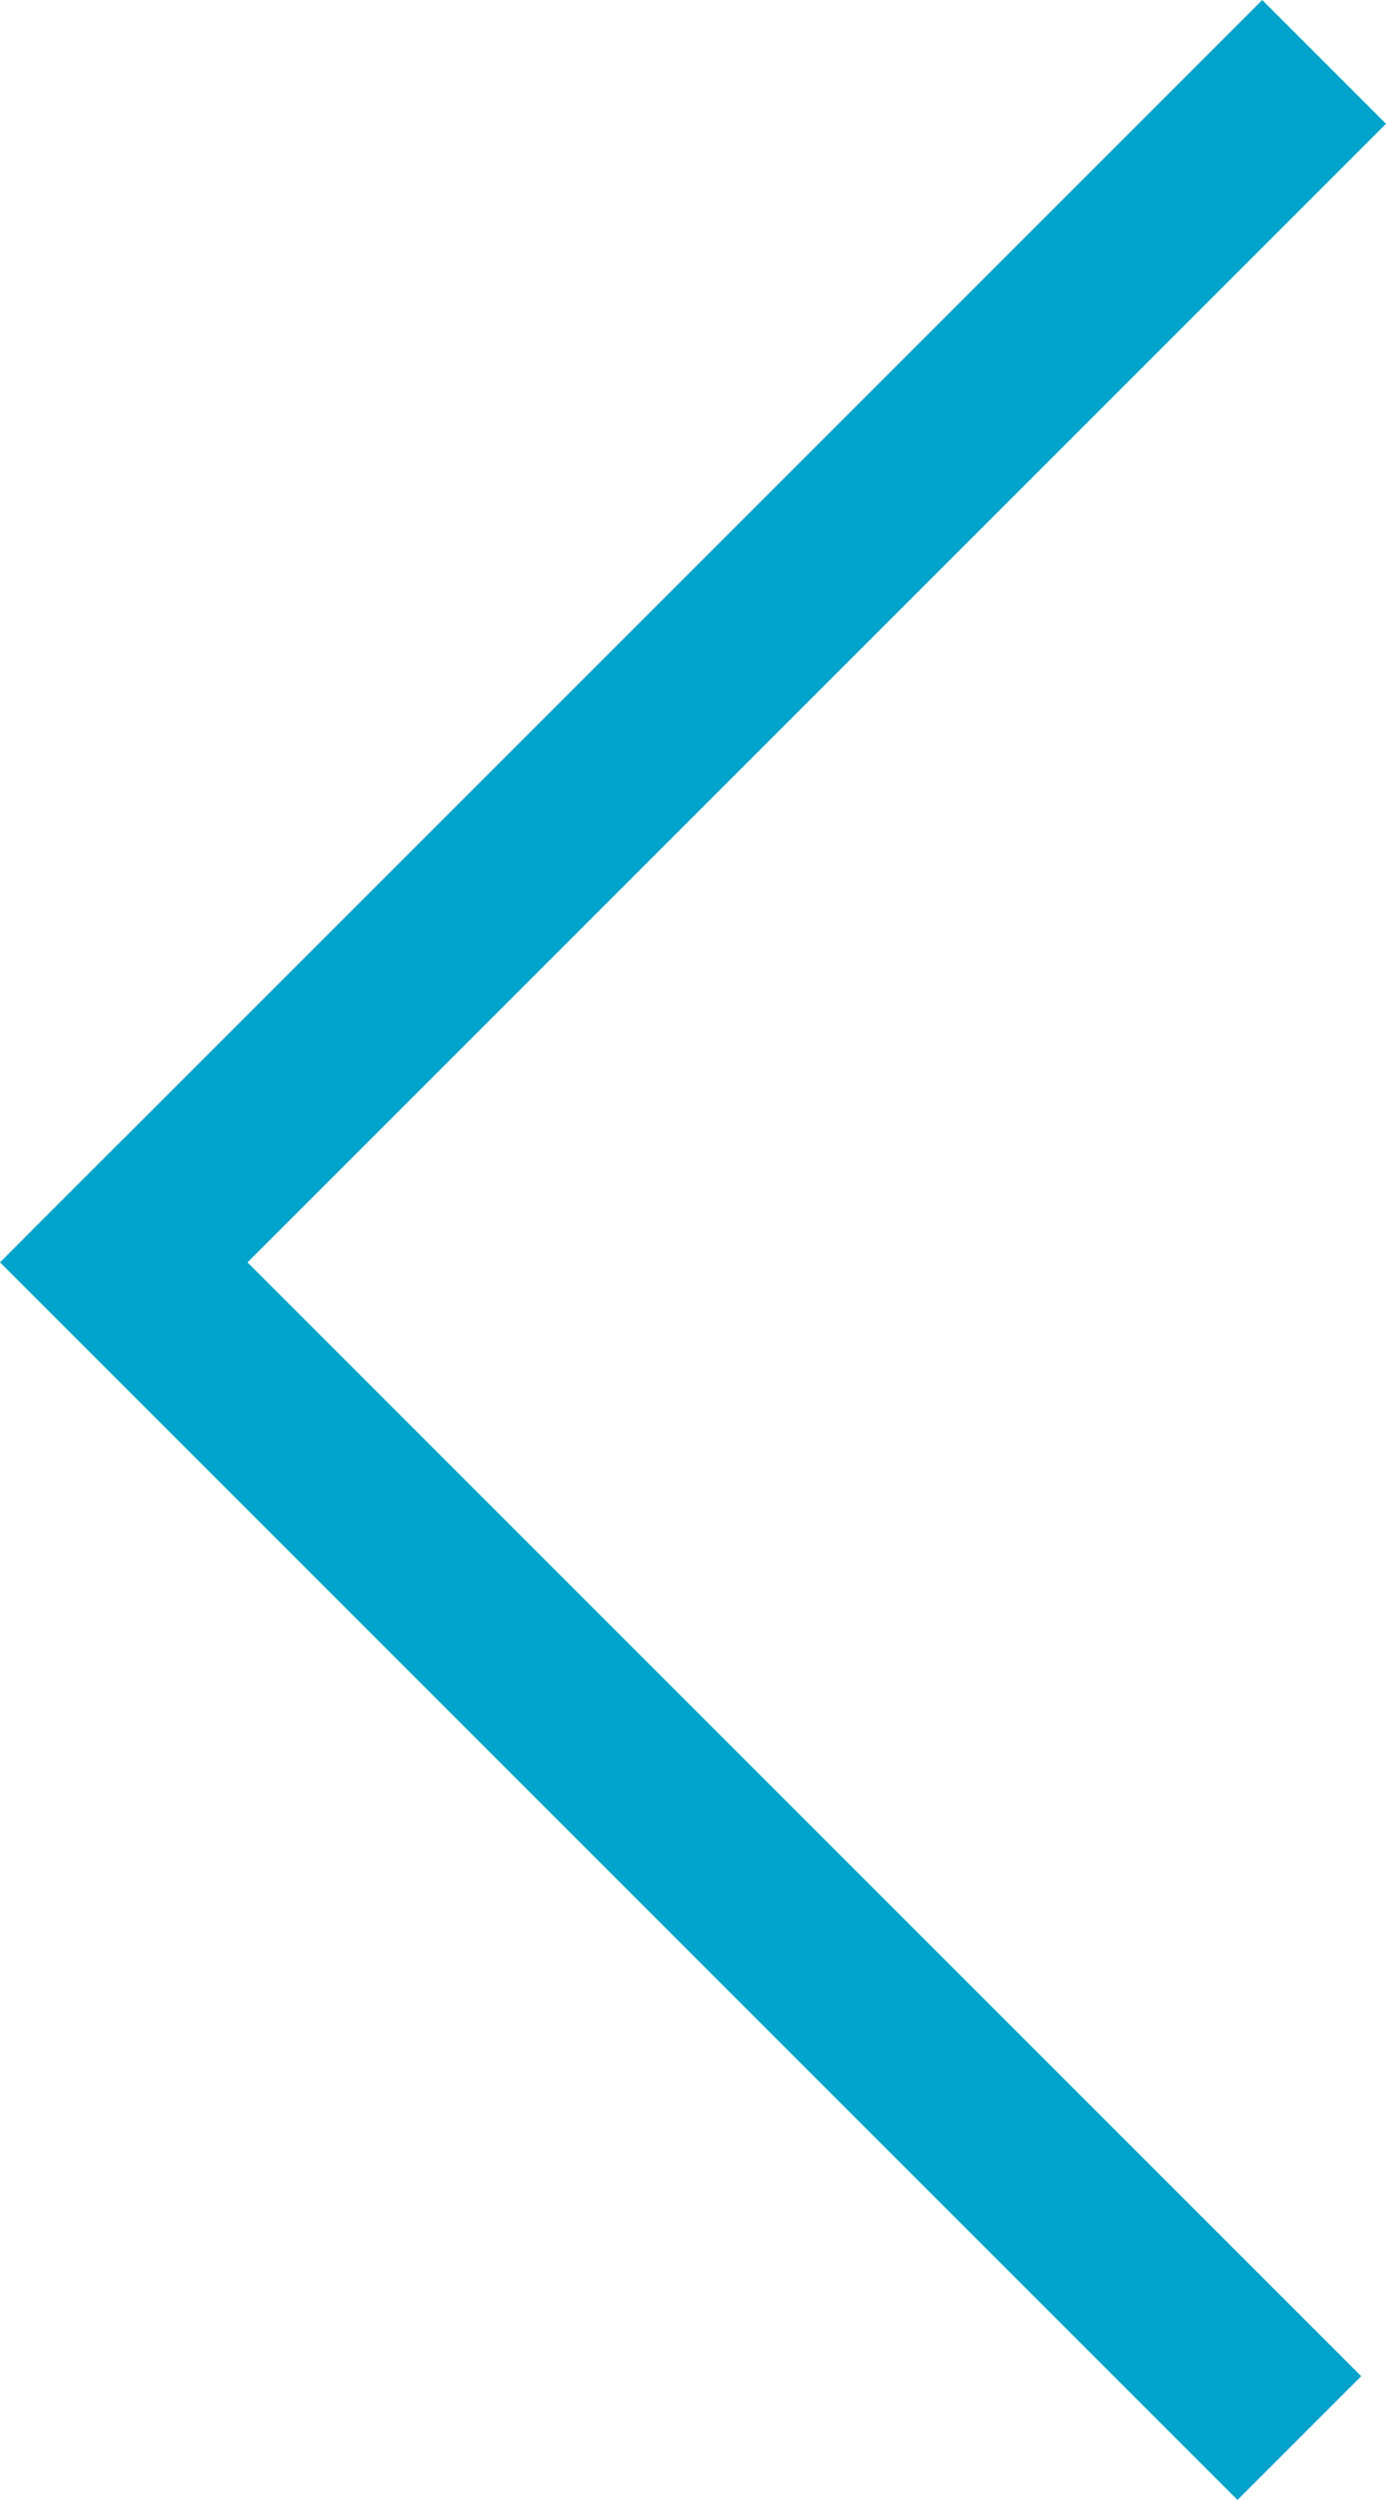
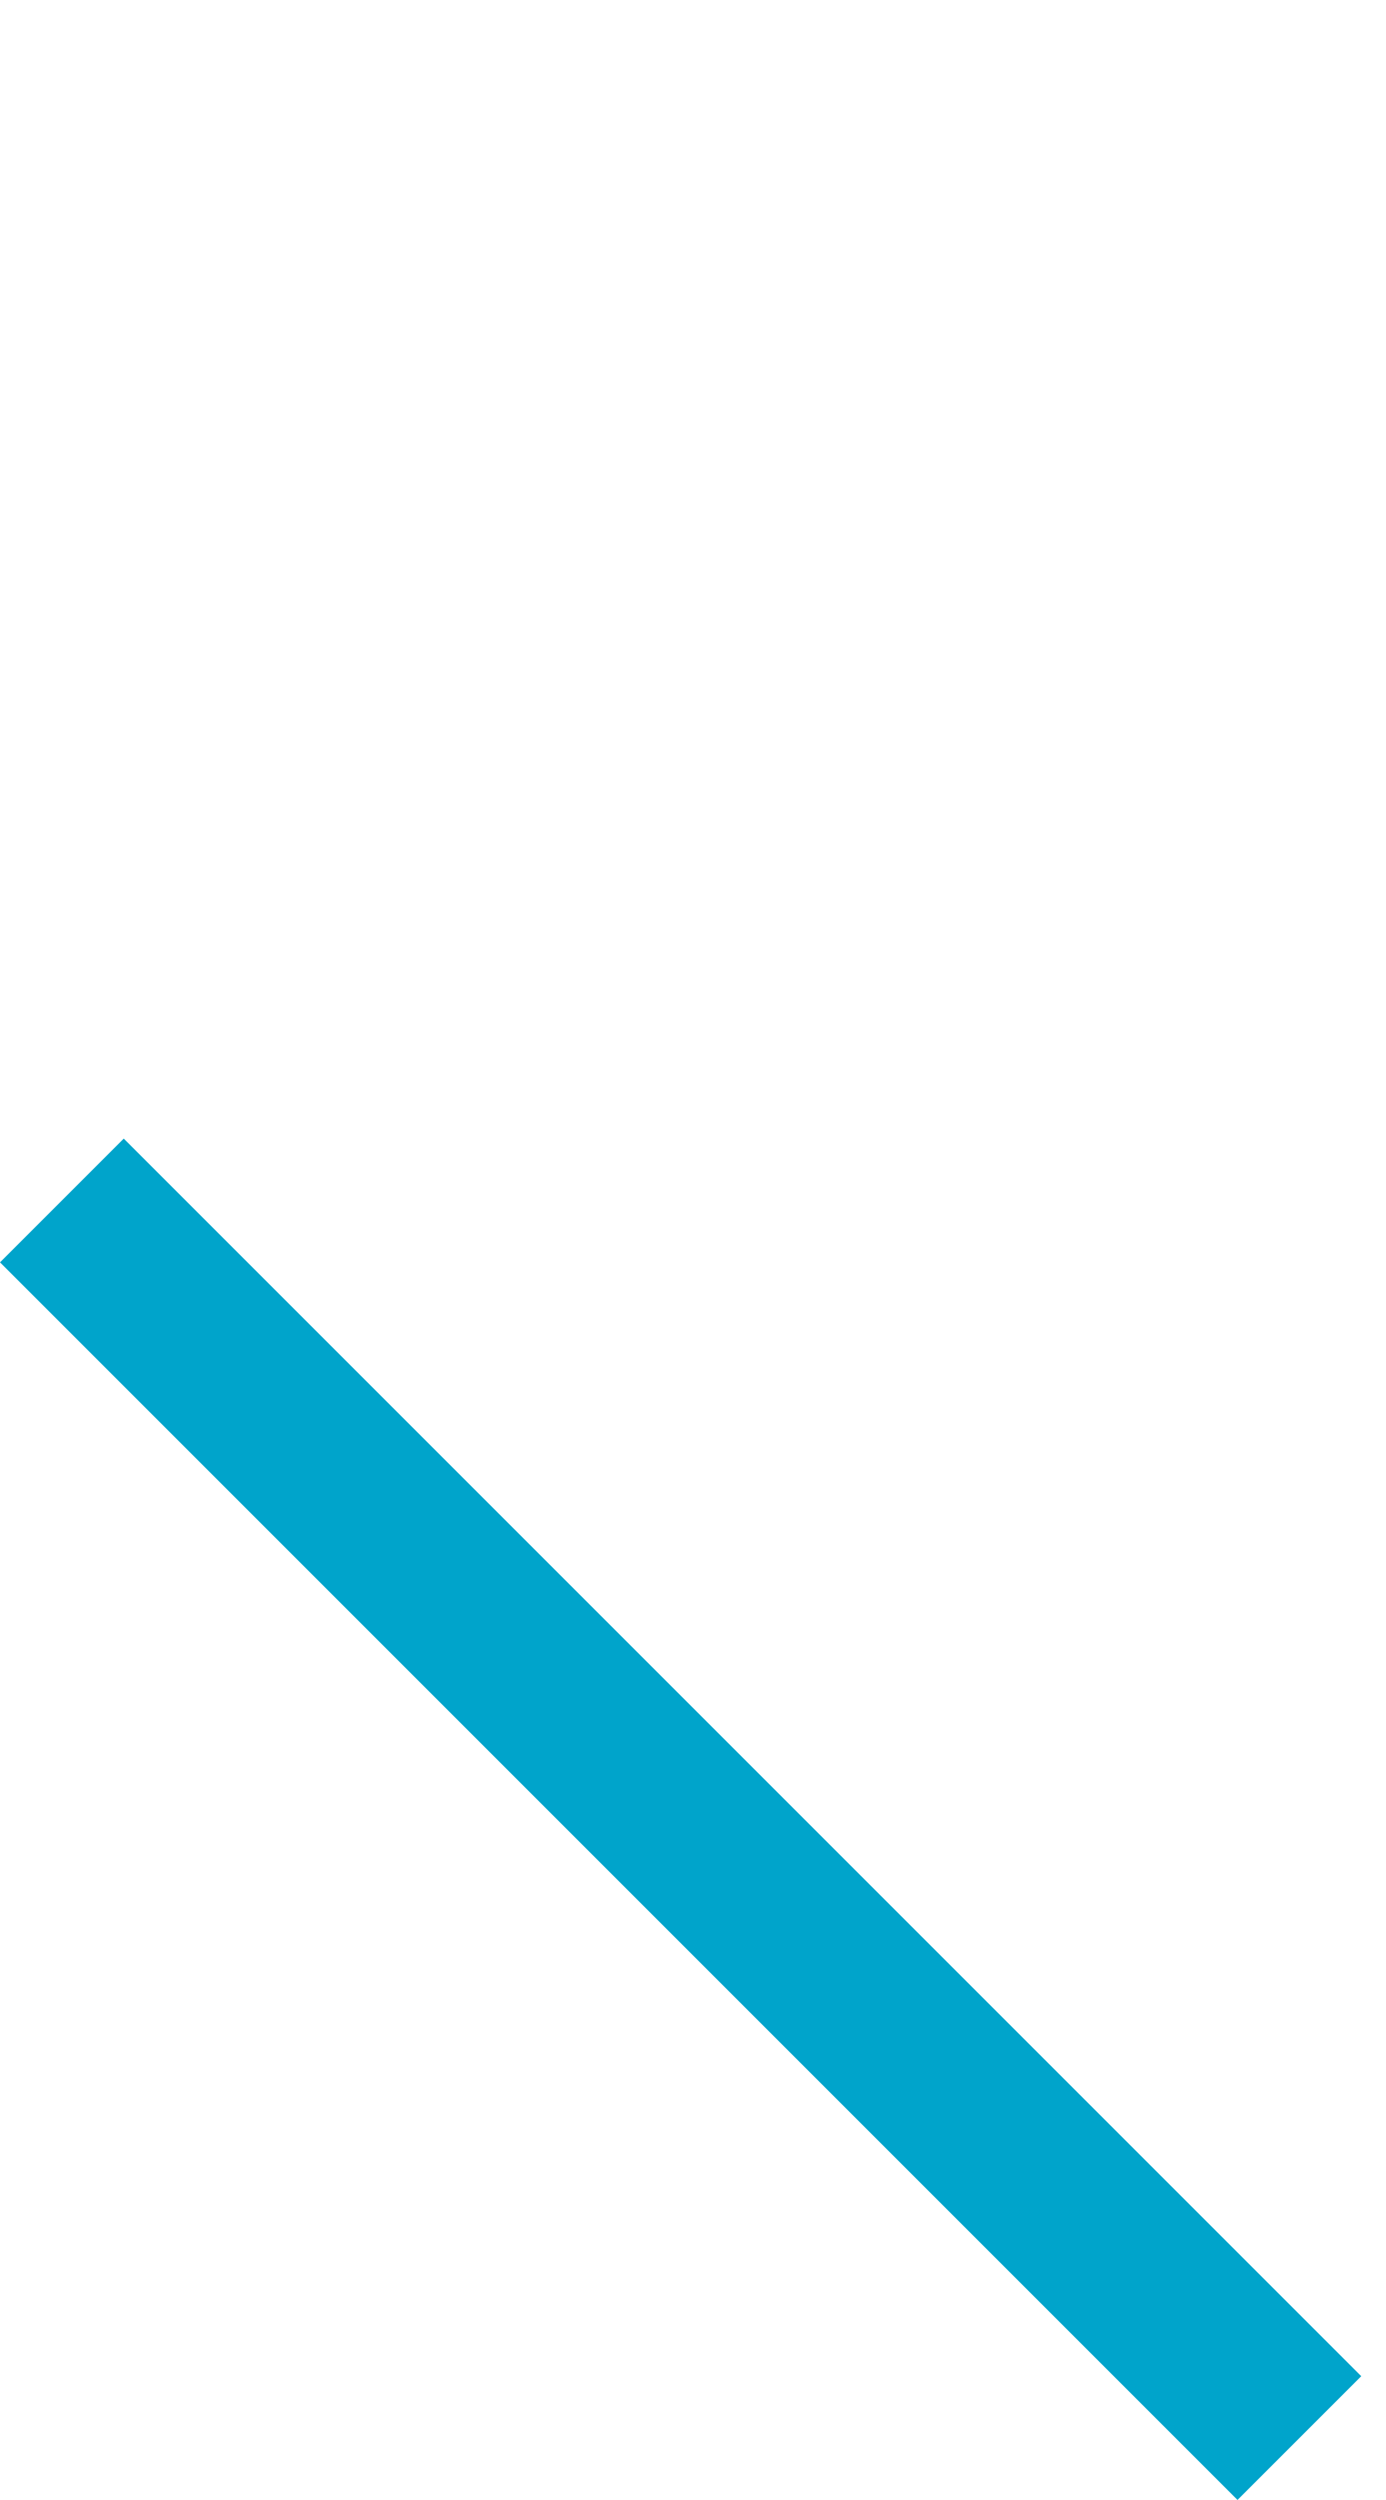
<svg xmlns="http://www.w3.org/2000/svg" width="60.24" height="108.646" viewBox="0 0 60.24 108.646">
  <g id="slick_left" transform="translate(-183.582 -836.582)">
-     <rect id="Rectángulo_696" data-name="Rectángulo 696" width="76.064" height="7.606" transform="translate(184.658 890.368) rotate(-45)" fill="#00a4cb" />
    <rect id="Rectángulo_697" data-name="Rectángulo 697" width="76.064" height="7.606" transform="translate(188.961 886.065) rotate(45)" fill="#00a4cb" />
  </g>
</svg>